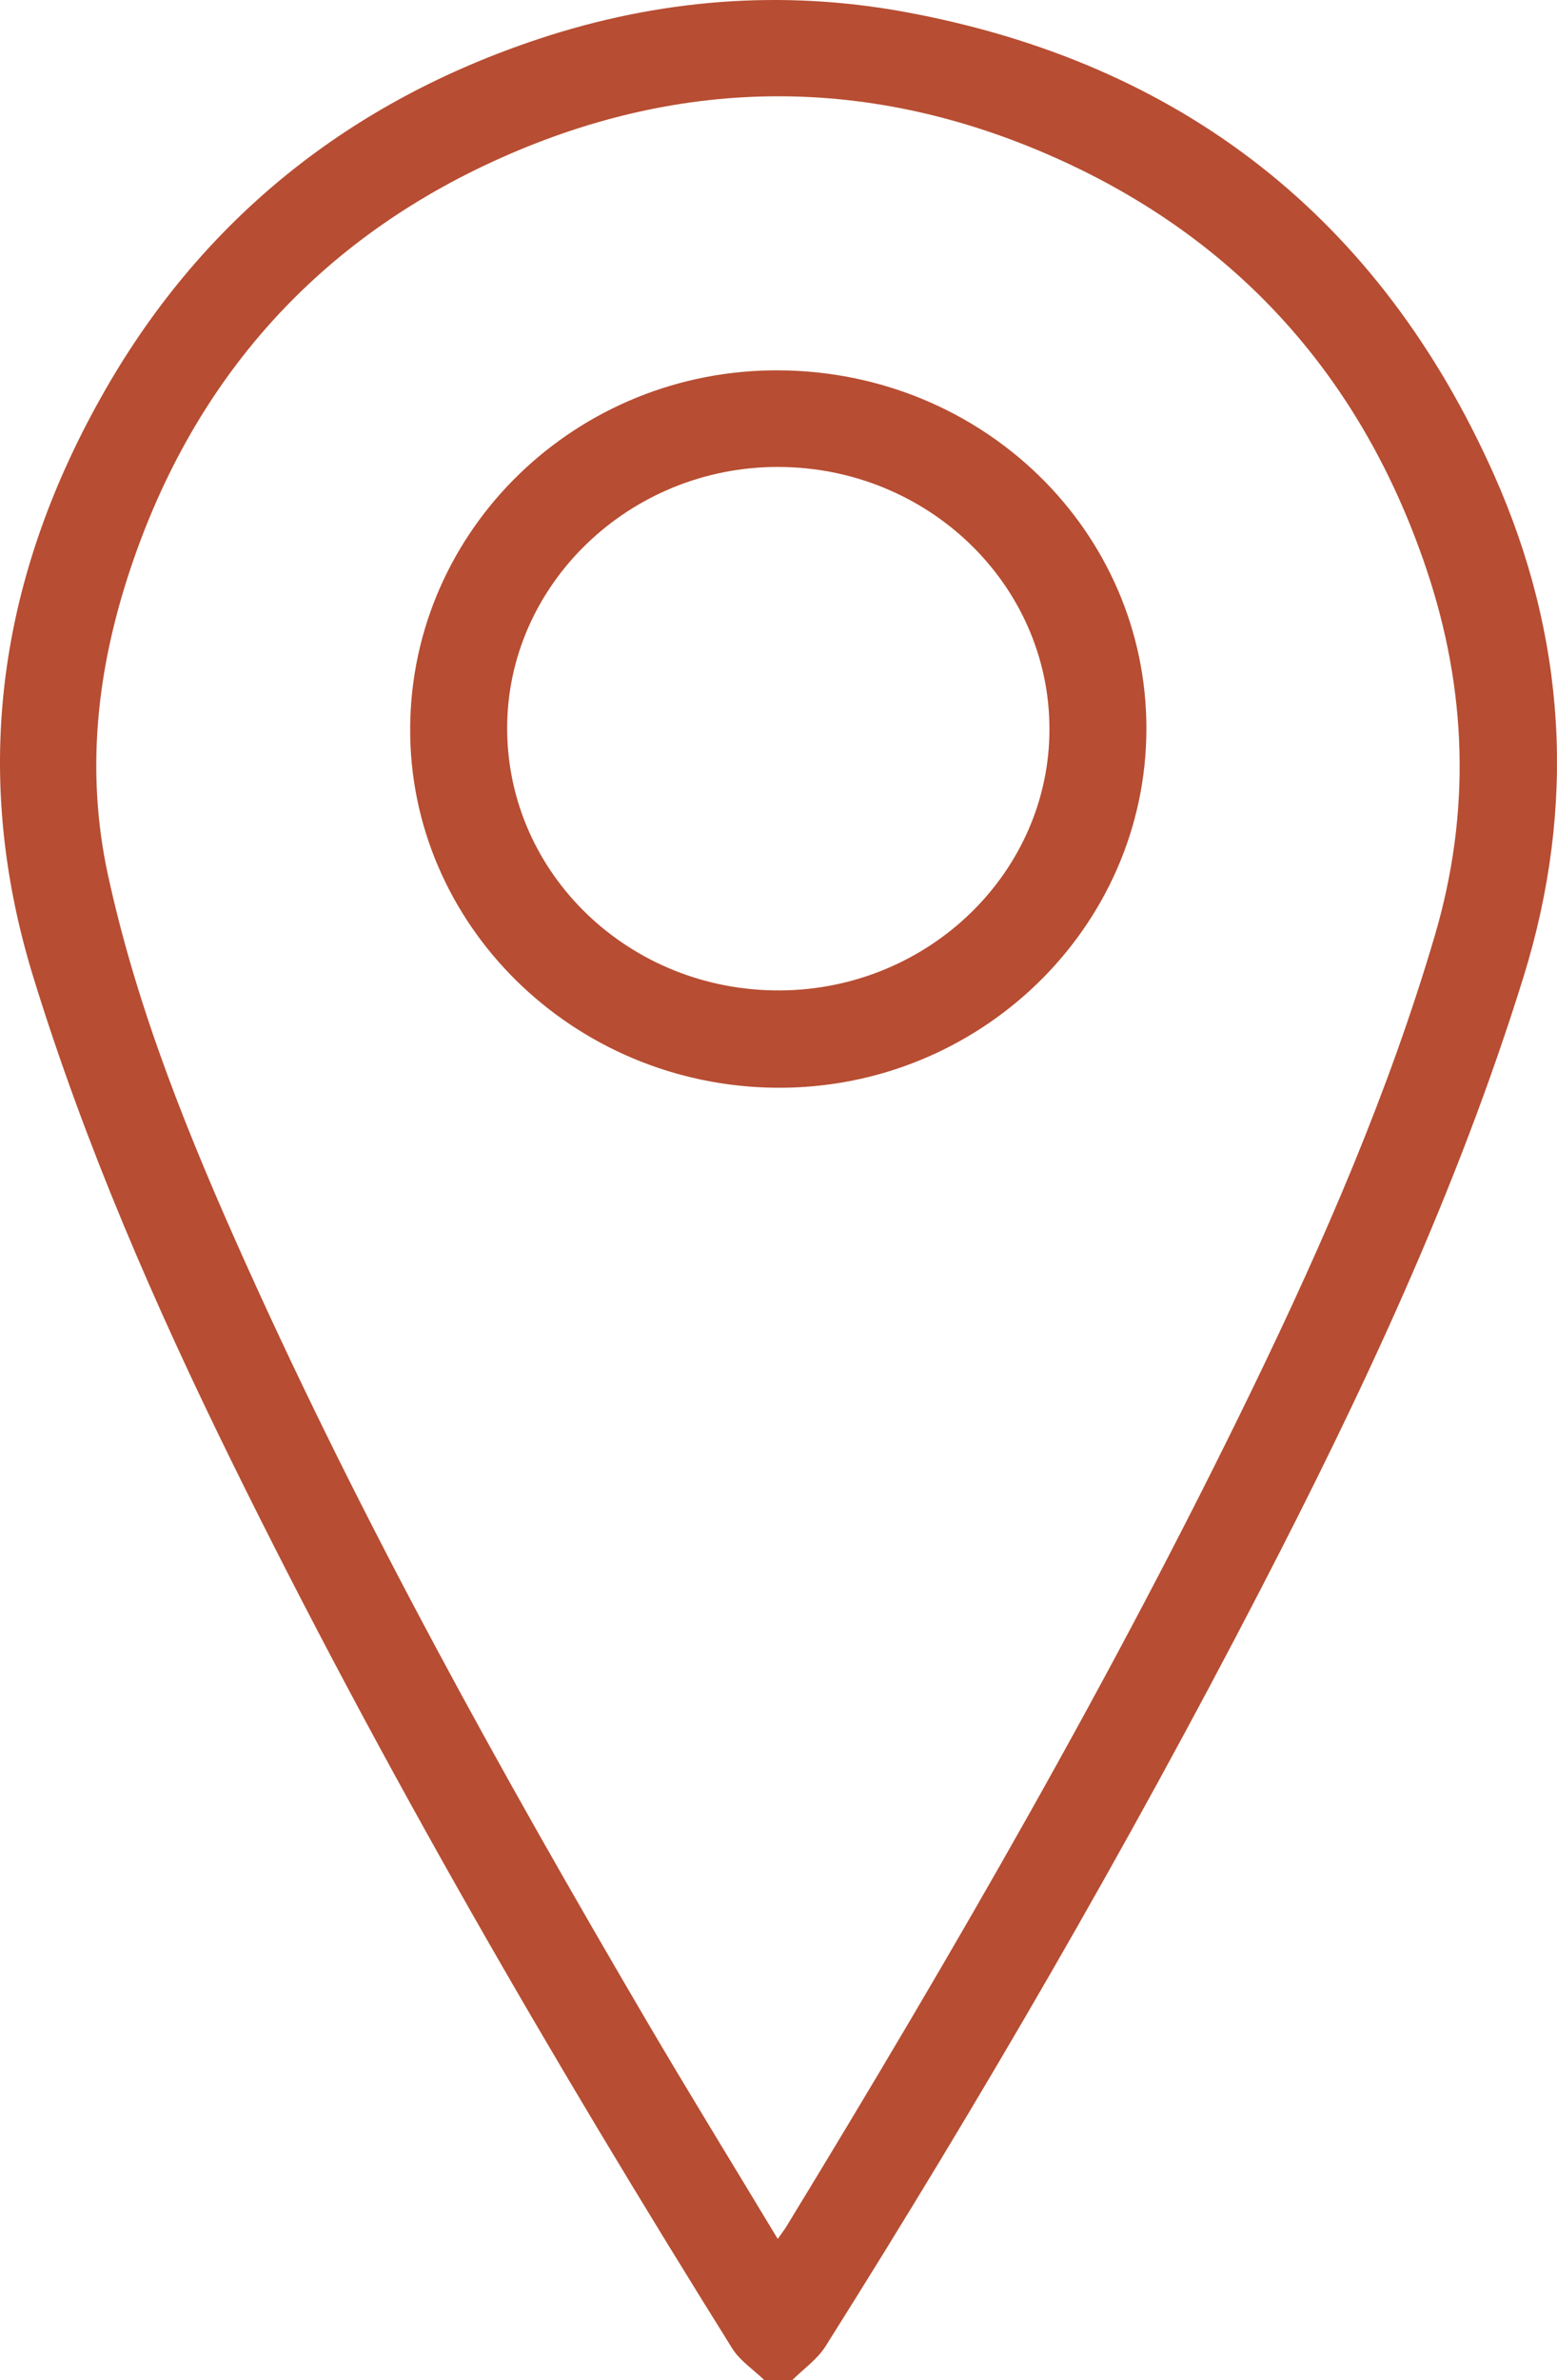
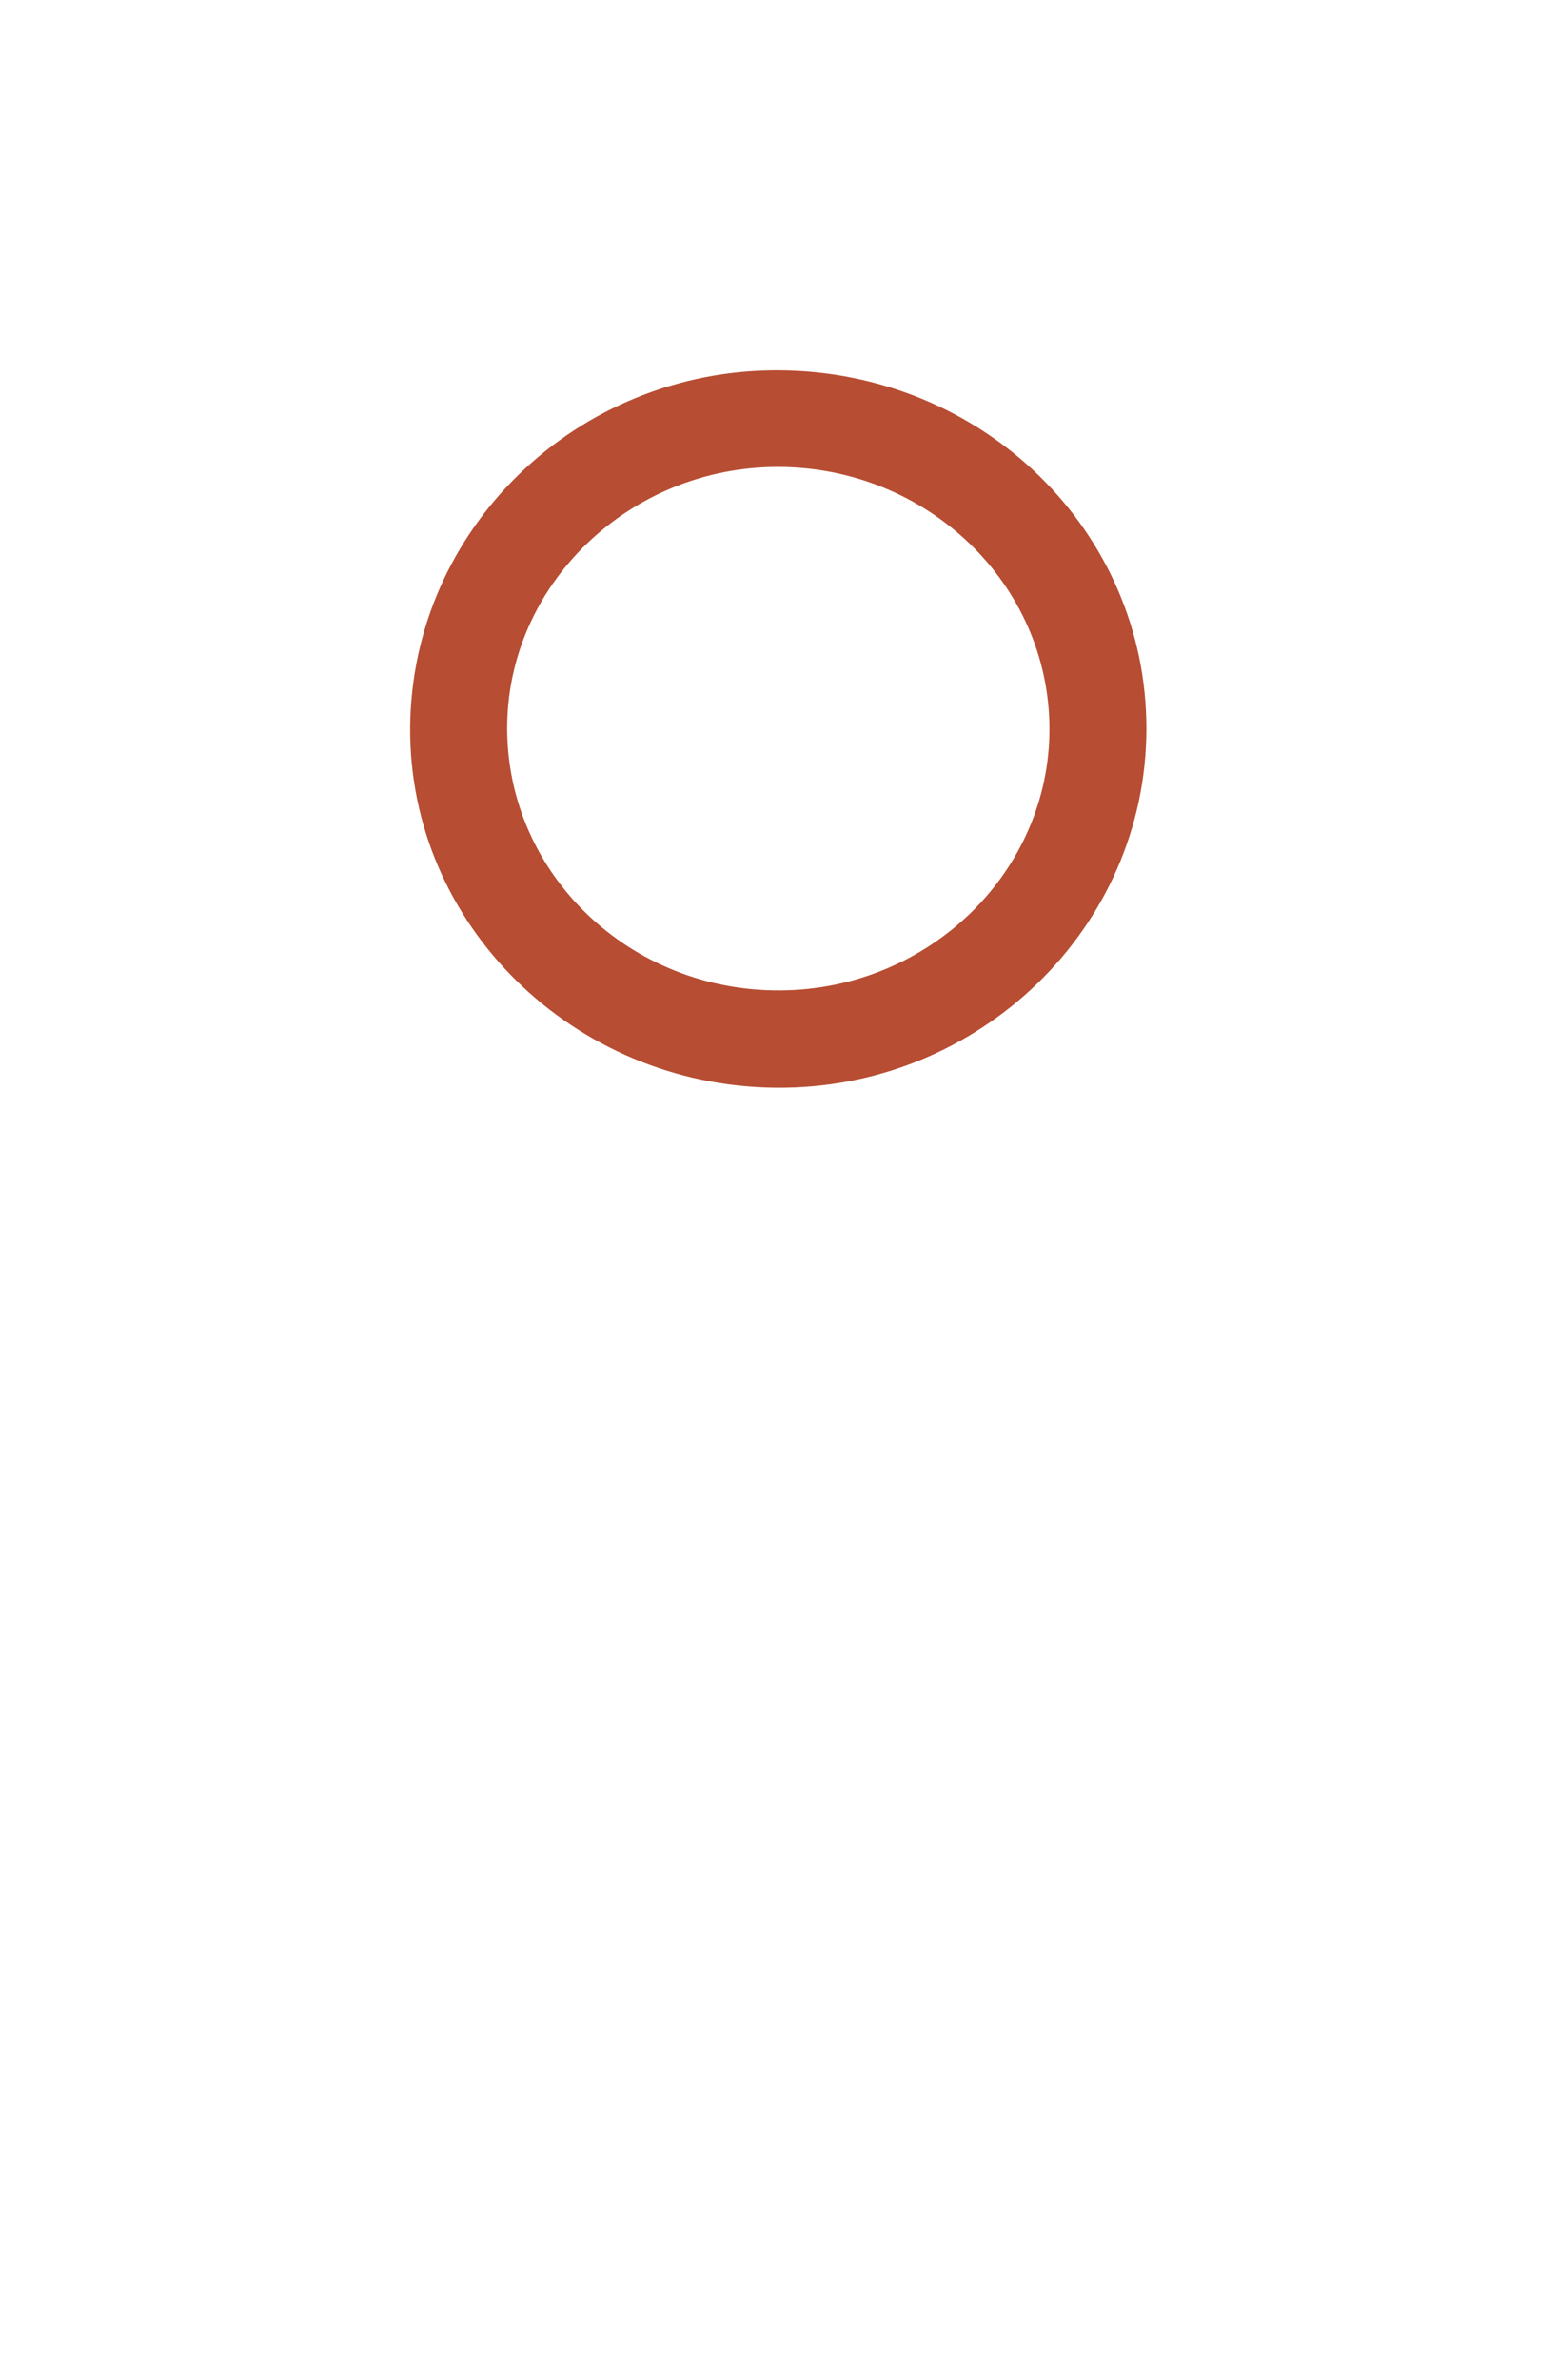
<svg xmlns="http://www.w3.org/2000/svg" id="Calque_1" viewBox="0 0 482.916 737.751">
  <defs>
    <style>.cls-1{fill:#b74d32;}</style>
  </defs>
-   <path class="cls-1" d="M237.069,737.751c-3.367-3.262-7.569-6.002-9.979-9.861-55.646-89.109-108.435-179.852-154.877-274.153-24.048-48.83-45.757-98.616-61.852-150.782C-9.45,238.741-.22,178.168,32.65,120.845,63.27,67.446,108.791,31.4,167.113,12.059,204.146-.221,242.312-3.352,280.766,3.725c85.834,15.796,147.196,63.959,182.604,143.41,22.4,50.263,25.701,102.474,9.105,155.838-20.596,66.225-49.884,128.618-81.632,189.936-41.466,80.091-86.716,158.052-134.801,234.352-2.556,4.056-6.847,7.019-10.33,10.491h-8.644Zm4.157-43.769c1.412-2.024,2.133-2.949,2.74-3.944,51.698-84.765,101.416-170.645,144.726-260.064,21.945-45.308,42.007-91.382,56.293-139.853,11.326-38.429,10.027-76.405-2.616-113.882-19.888-58.95-58.316-102.08-115.189-127.403-56.874-25.324-114.724-25.321-171.598,.01-56.872,25.33-95.389,68.433-115.12,127.433-10.297,30.791-14.031,62.449-6.975,94.942,9.169,42.222,25.379,81.874,42.998,120.986,36.279,80.532,79.14,157.623,123.797,233.734,13.204,22.504,26.892,44.723,40.942,68.042Z" />
  <path class="cls-1" d="M241.732,114.789c63.264,.434,113.989,50.02,113.833,111.278-.156,61.578-51.943,111.656-114.879,111.089-63.018-.567-113.949-50.738-113.469-111.775,.483-61.478,51.785-111.022,114.515-110.592h0Zm83.763,110.872c-.196-44.608-37.736-80.778-83.993-80.926-46.364-.149-84.466,36.695-84.201,81.421,.266,44.988,38.115,81.11,84.696,80.833,46.171-.275,83.693-36.822,83.498-81.328v0Z" />
</svg>